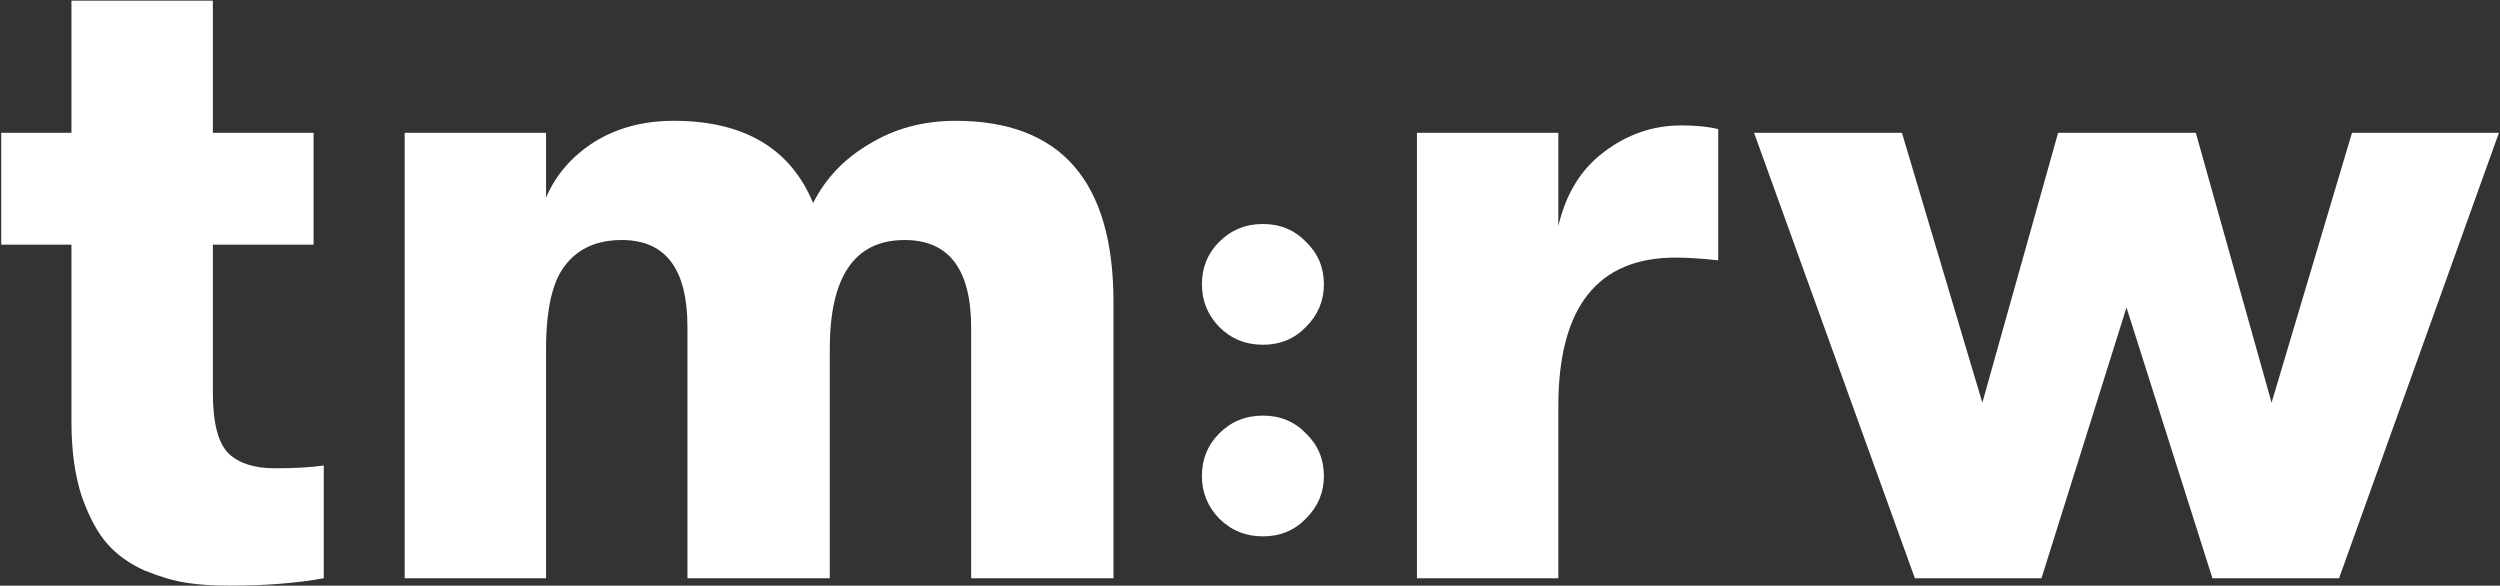
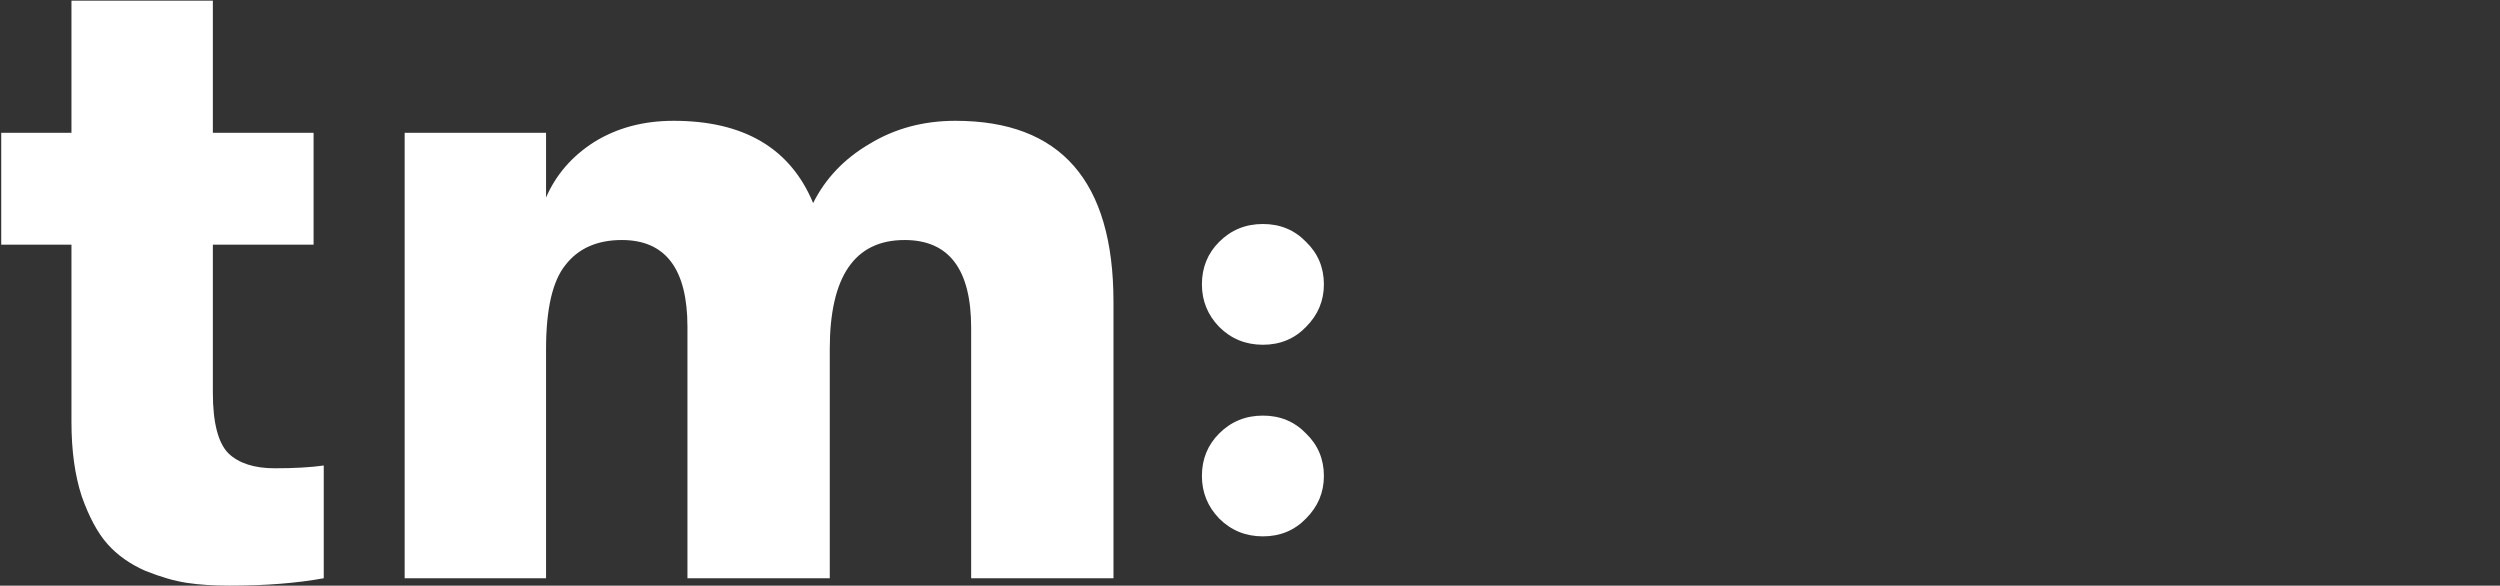
<svg xmlns="http://www.w3.org/2000/svg" width="1874" height="439" viewBox="0 0 1874 439" fill="none">
  <rect x="0" y="0" width="1874" height="439" fill="#333333" stroke="none" />
-   <path d="M1435.39 433.458L1314.85 99.561H1425.69L1485.96 301.839L1542.76 99.561H1645.98L1702.78 301.839L1763.05 99.561H1873.19L1753.35 433.458H1658.45L1594.02 230.487L1530.29 433.458H1435.39Z" fill="white" />
-   <path d="M1062.14 433.458V99.561H1168.13V169.527C1173.67 145.512 1184.98 127.039 1202.07 114.108C1219.62 100.715 1239.02 94.019 1260.26 94.019C1271.34 94.019 1280.58 94.943 1287.97 96.79V195.158C1275.5 193.773 1264.88 193.08 1256.1 193.08C1197.45 193.08 1168.13 230.257 1168.13 304.61V433.458H1062.14Z" fill="white" />
  <path d="M979.001 245.035C970.38 253.963 959.605 258.428 946.674 258.428C933.743 258.428 922.813 253.963 913.884 245.035C905.263 236.106 900.953 225.484 900.953 213.169C900.953 200.546 905.263 189.924 913.884 181.303C922.813 172.375 933.743 167.911 946.674 167.911C959.605 167.911 970.38 172.375 979.001 181.303C987.93 189.924 992.394 200.546 992.394 213.169C992.394 225.484 987.93 236.106 979.001 245.035ZM979.001 388.662C970.38 397.59 959.605 402.054 946.674 402.054C933.743 402.054 922.813 397.59 913.884 388.662C905.263 379.733 900.953 369.111 900.953 356.796C900.953 344.173 905.263 333.551 913.884 324.93C922.813 316.002 933.743 311.537 946.674 311.537C959.605 311.537 970.38 316.002 979.001 324.93C987.93 333.551 992.394 344.173 992.394 356.796C992.394 369.111 987.93 379.733 979.001 388.662Z" fill="white" />
  <path d="M303.335 433.458V99.561H409.323V148.052C416.712 130.965 428.72 117.11 445.345 106.488C462.433 95.866 482.291 90.555 504.92 90.555C557.568 90.555 592.436 111.106 609.523 152.208C618.759 133.736 632.845 118.957 651.78 107.873C670.714 96.328 692.189 90.555 716.204 90.555C795.175 90.555 834.661 135.814 834.661 226.331V433.458H727.98V245.727C727.98 201.854 711.355 179.918 678.104 179.918C640.696 179.918 621.992 207.165 621.992 261.66V433.458H515.311V245.035C515.311 201.623 498.917 179.918 466.127 179.918C447.654 179.918 433.569 186.152 423.871 198.622C414.172 210.629 409.323 231.642 409.323 261.66V433.458H303.335Z" fill="white" />
  <path d="M205.967 351.023C220.745 351.023 232.984 350.33 242.682 348.945V433.458C222.362 437.153 198.809 439 172.023 439C160.016 439 149.394 438.307 140.157 436.922C130.921 435.536 120.53 432.535 108.984 427.916C97.439 422.836 87.971 416.14 80.582 407.827C73.193 399.514 66.728 387.507 61.186 371.805C56.106 356.103 53.566 337.63 53.566 316.386V183.382H0.918V99.561H53.566V0.5H159.554V99.561H235.062V183.382H159.554V294.219C159.554 316.848 163.479 332.088 171.33 339.939C179.181 347.328 190.727 351.023 205.967 351.023Z" fill="white" />
</svg>